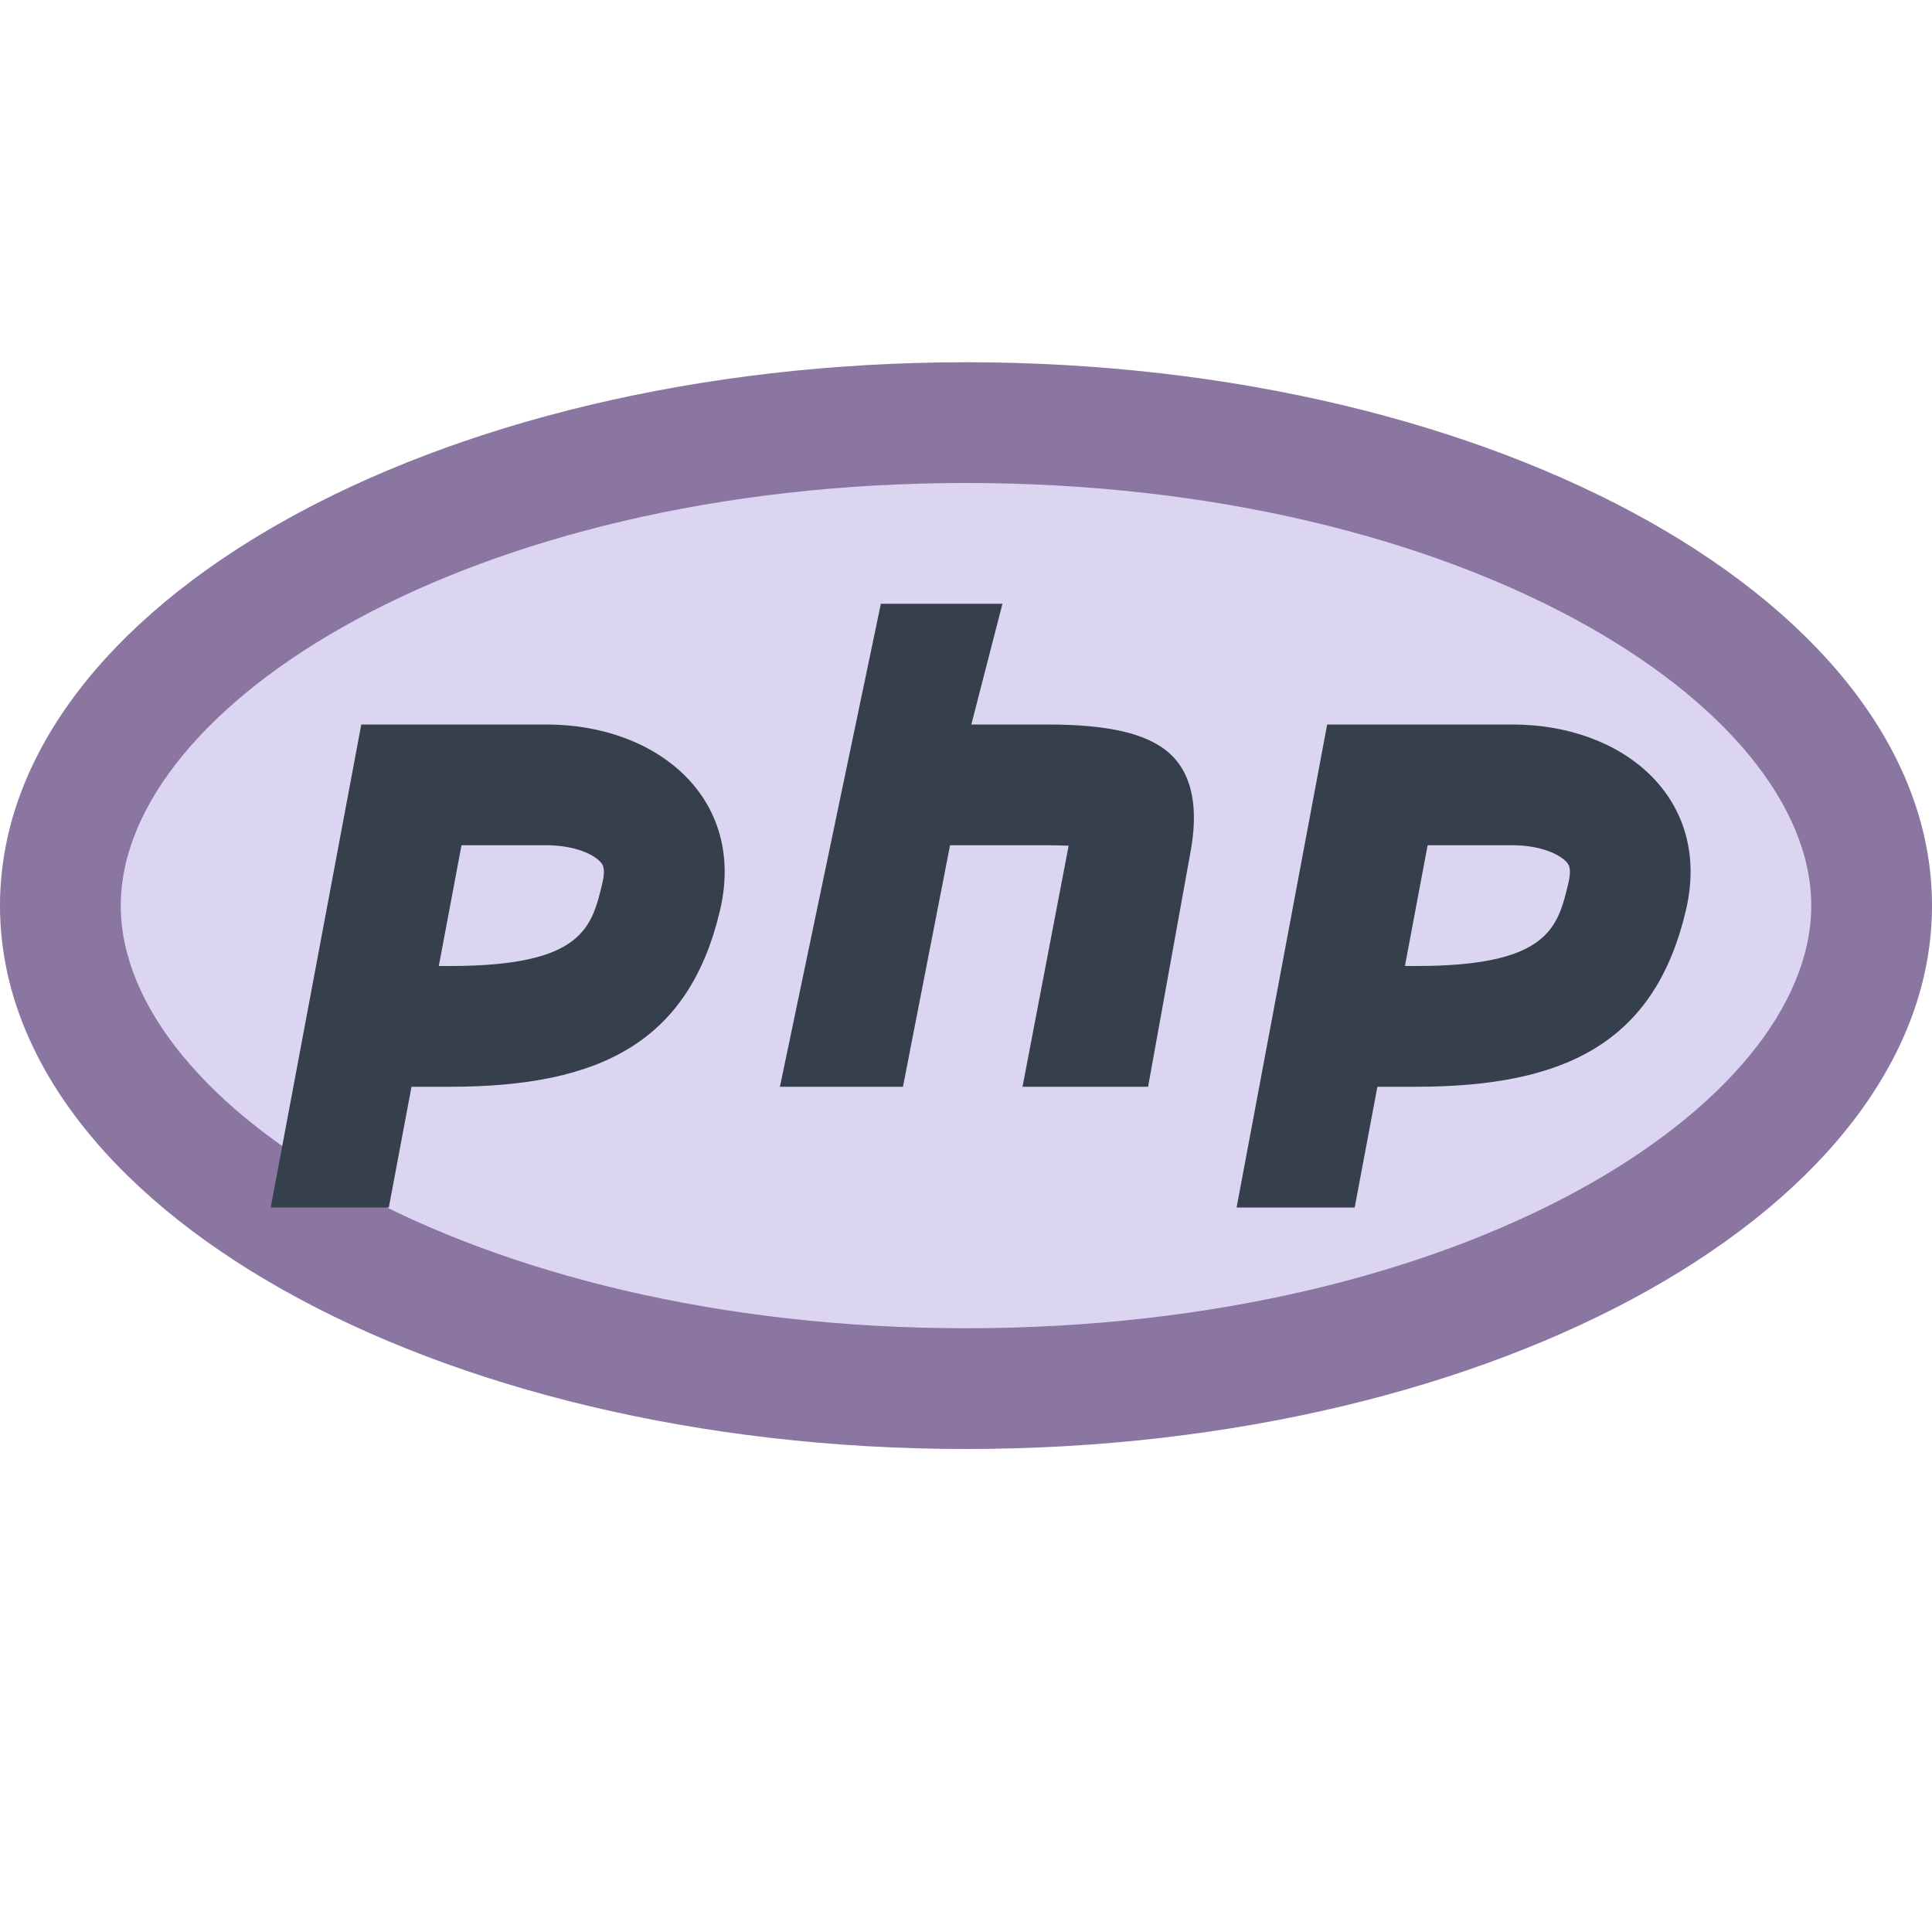
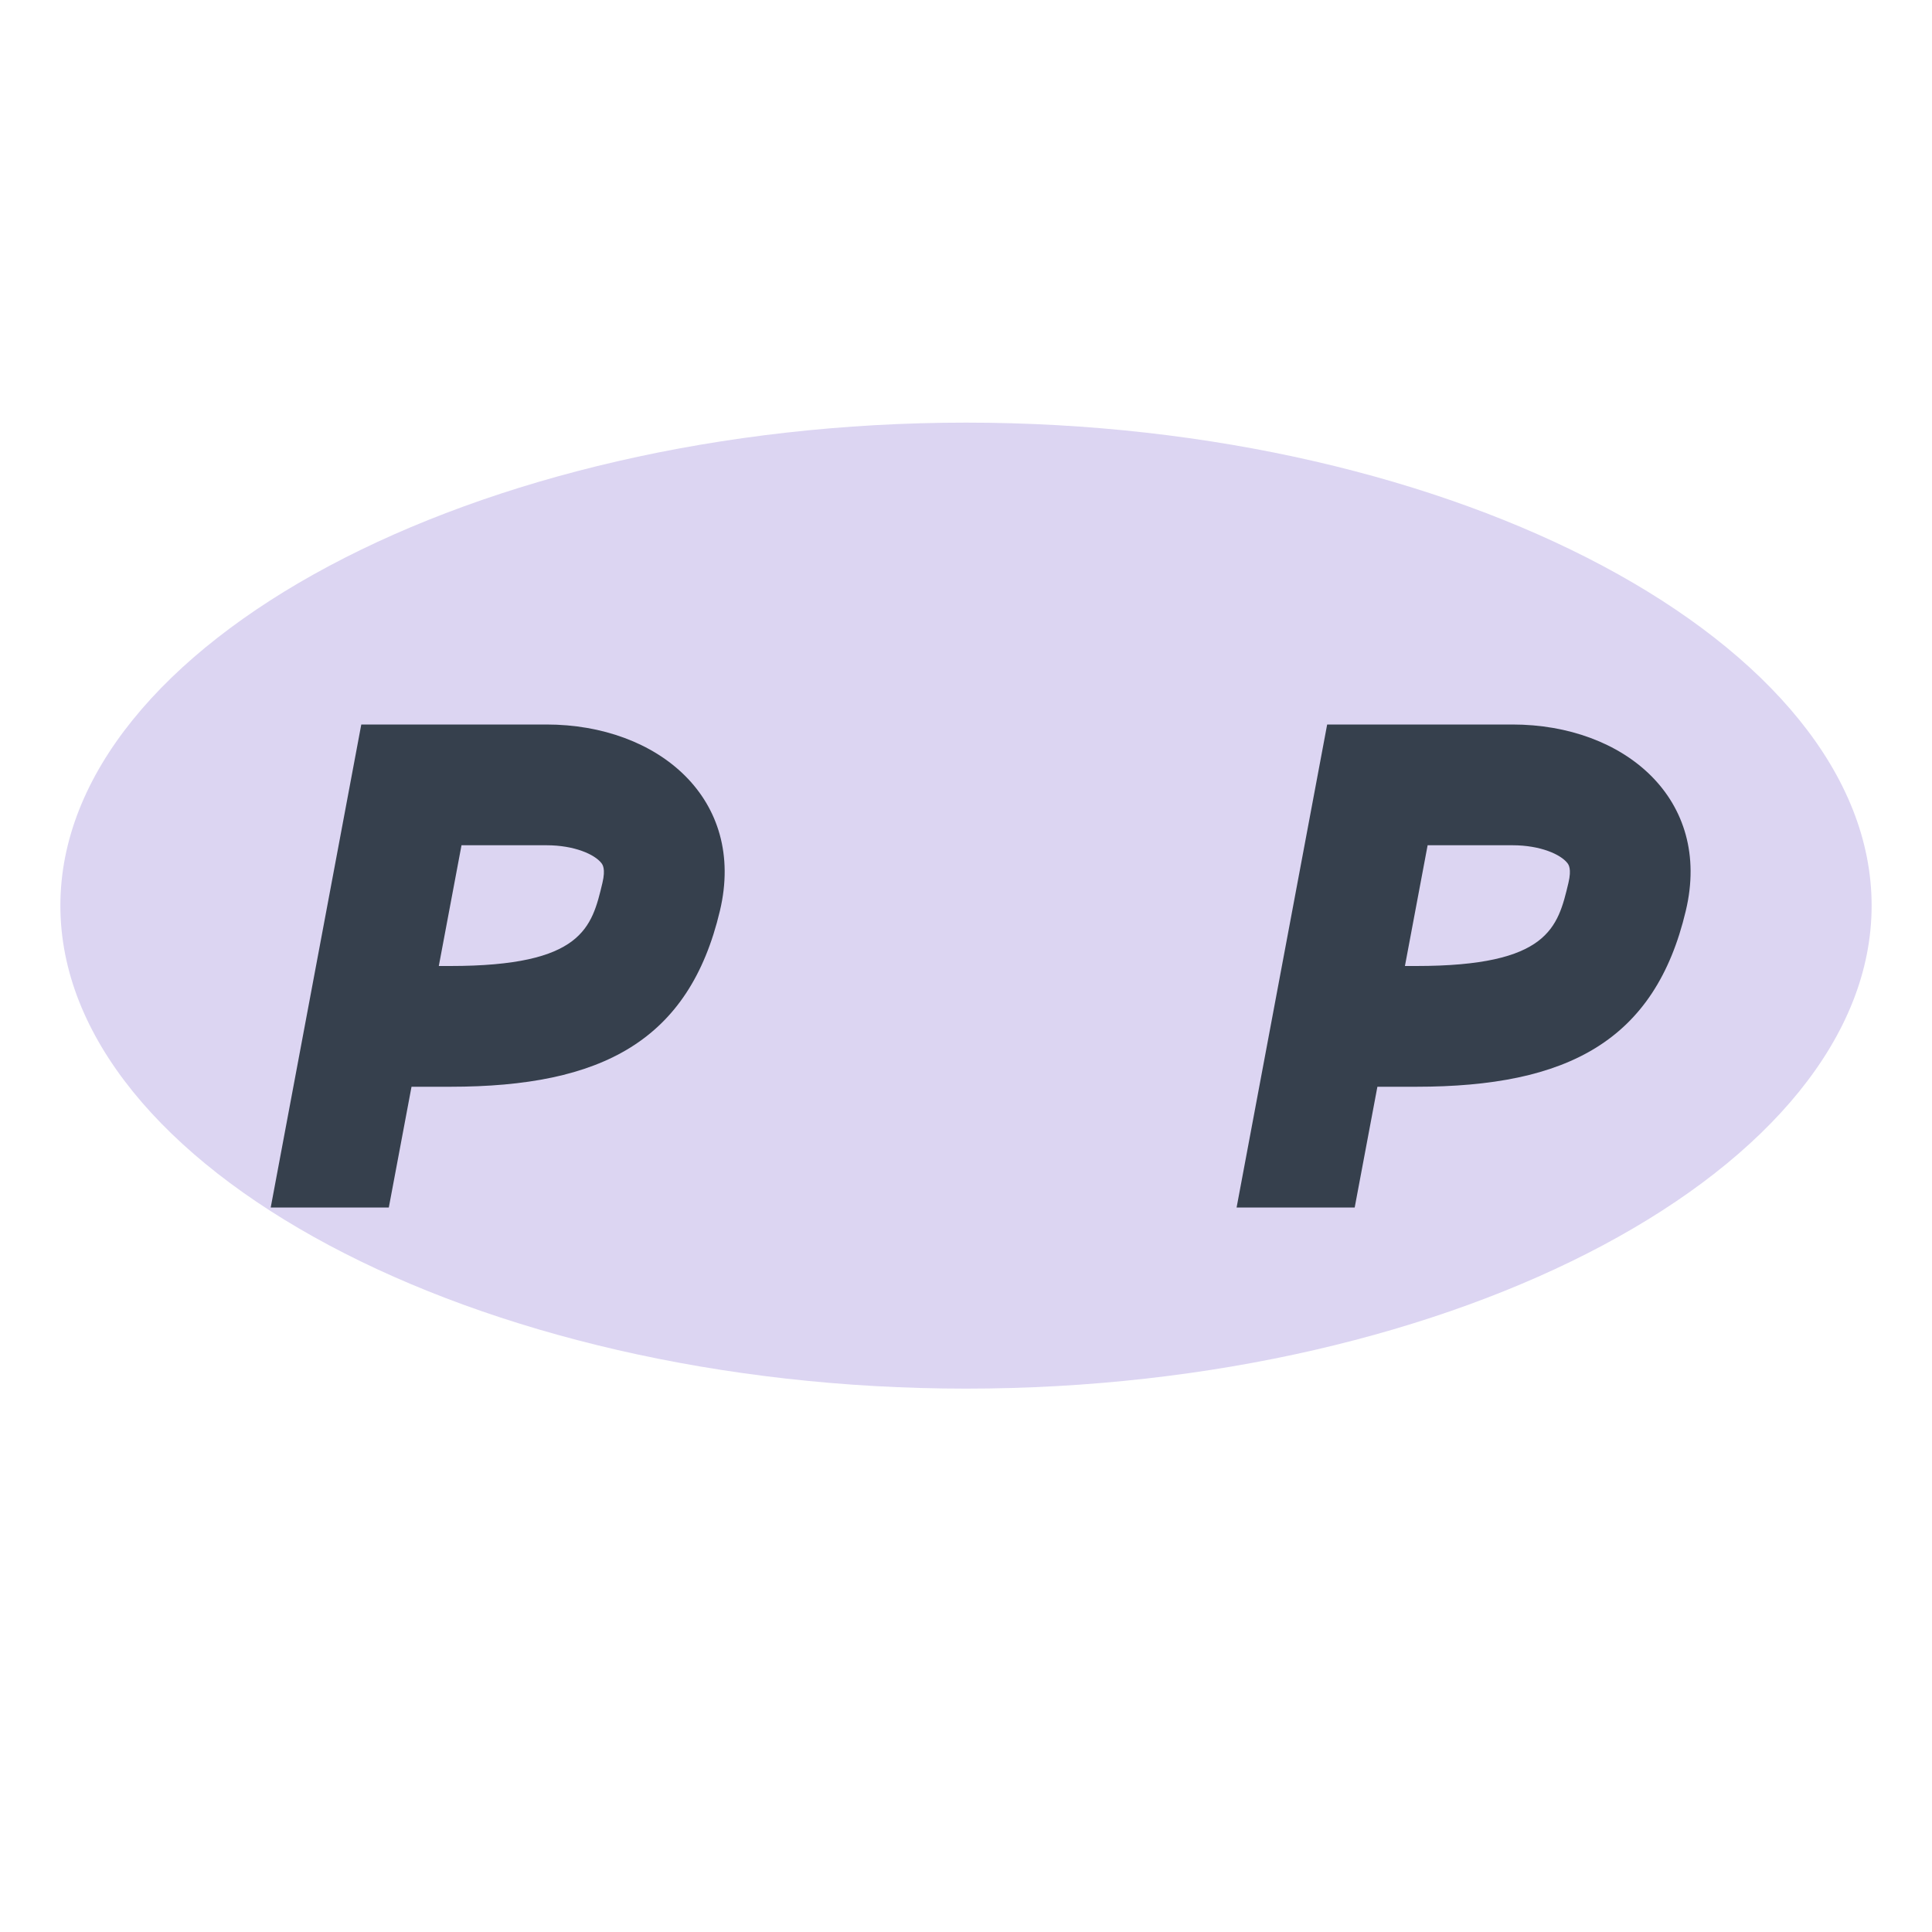
<svg xmlns="http://www.w3.org/2000/svg" viewBox="0 0 16 16" width="100" height="100" version="1.1" id="svg10127">
  <defs id="defs10131" />
  <path fill="#dcd5f2" d="m 8,11.5 c -4.065,0 -7.5,-1.832 -7.5,-4 0,-2.168 3.435,-4 7.5,-4 4.065,0 7.5,1.832 7.5,4 0,2.168 -3.435,4 -7.5,4 z" id="path10117" />
-   <path fill="#8b75a1" d="m 8,4 c 4.125,0 7,1.845 7,3.5 C 15,9.155 12.125,11 8,11 3.875,11 1,9.155 1,7.5 1,5.845 3.875,4 8,4 M 8,3 C 3.582,3 0,5.015 0,7.5 0,9.985 3.582,12 8,12 12.418,12 16,9.985 16,7.5 16,5.015 12.418,3 8,3 Z" id="path10119" />
  <path fill="#36404d" d="M 4.525,7 C 4.758,7 4.924,7.076 4.98,7.147 4.99,7.16 5.017,7.194 4.989,7.312 4.901,7.681 4.826,8 3.729,8 H 3.634 L 3.822,7 h 0.703 m 0,-1 H 2.992 l -0.75,4 H 3.22 L 3.408,9 H 3.729 C 4.985,9 5.707,8.619 5.962,7.543 6.182,6.619 5.452,6 4.525,6 Z m 8,1 c 0.233,0 0.399,0.076 0.455,0.147 0.01,0.013 0.037,0.047 0.009,0.165 C 12.901,7.681 12.826,8 11.729,8 h -0.094 l 0.188,-1 h 0.702 m 0,-1 h -1.534 l -0.75,4 h 0.978 l 0.188,-1 h 0.321 C 12.984,9 13.706,8.619 13.961,7.543 14.182,6.619 13.452,6 12.525,6 Z" id="path10121" />
  <g id="g10125">
-     <path fill="#36404d" d="M 9.689,6.242 C 9.5,6.07 9.168,6 8.673,6 H 8.044 L 8.302,5 H 7.295 L 6.459,9 H 7.478 L 7.868,7 H 8.044 8.673 C 8.742,7 8.801,7.002 8.85,7.004 L 8.468,9 h 1.04 L 9.856,7.074 C 9.93,6.692 9.874,6.412 9.689,6.242 Z" id="path10123" />
-   </g>
+     </g>
</svg>